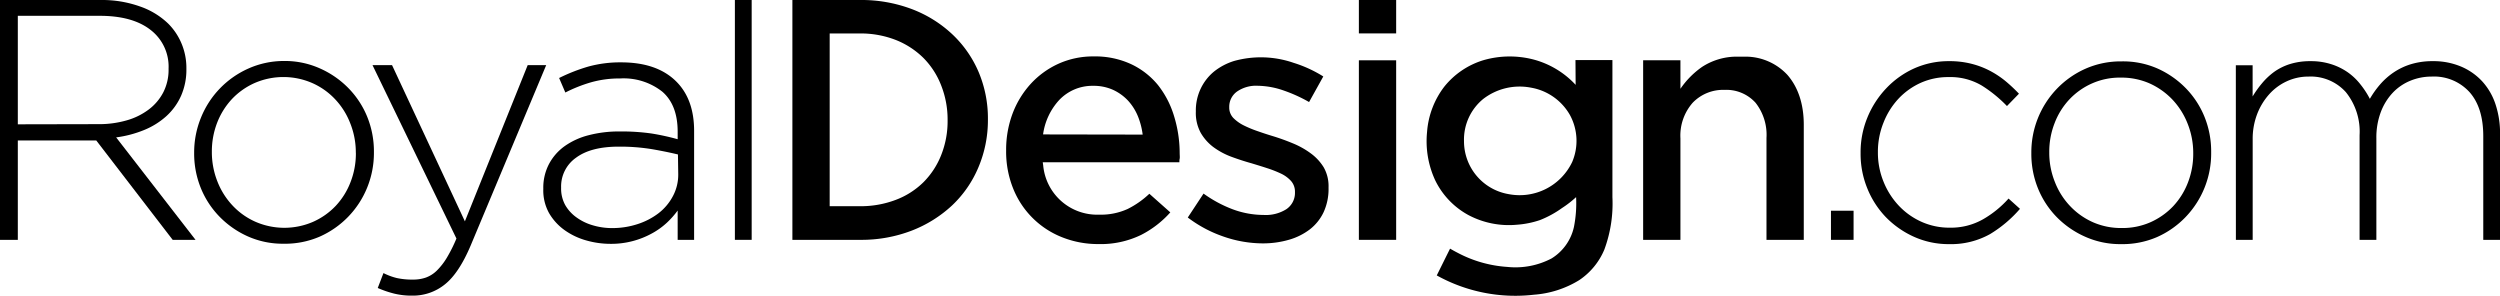
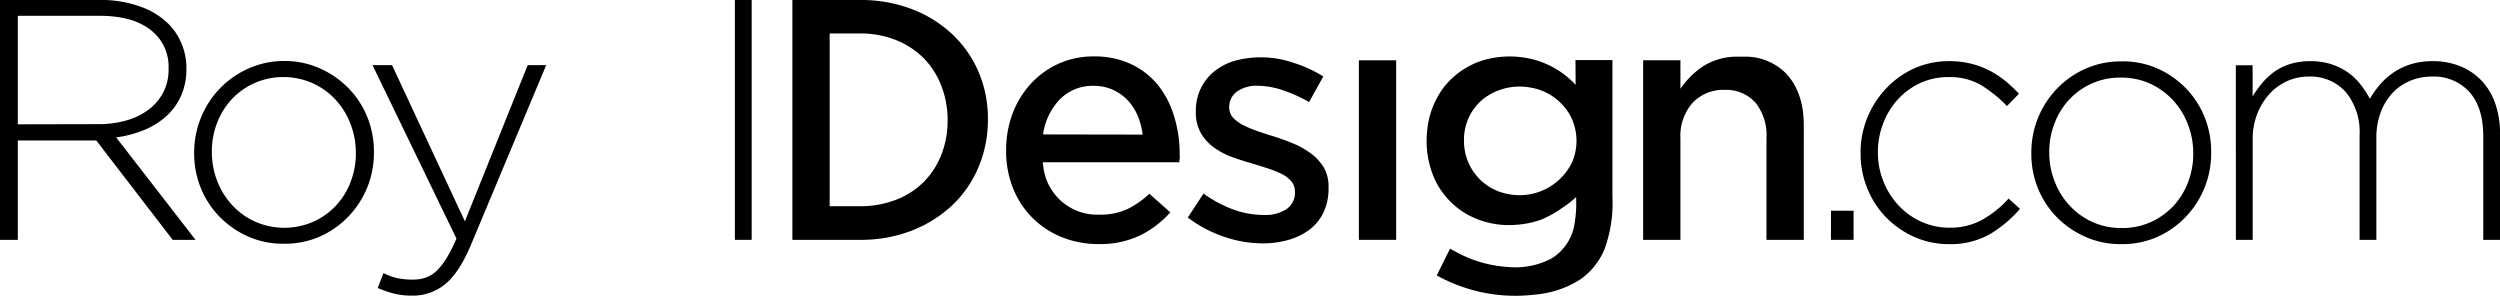
<svg xmlns="http://www.w3.org/2000/svg" viewBox="0 0 437.79 51.78">
  <title>Resurs 2</title>
  <g id="Lager_2" data-name="Lager 2">
    <g id="Layer_1" data-name="Layer 1">
      <path d="M341.31,42.75a14.74,14.74,0,0,1-6.15-1.29A16,16,0,0,1,330.22,38,15.71,15.71,0,0,1,327,33a15.92,15.92,0,0,1-1.18-6.12v-.12A15.92,15.92,0,0,1,327,20.61a16.43,16.43,0,0,1,3.27-5.1A15.55,15.55,0,0,1,335.16,12a14.74,14.74,0,0,1,6.15-1.29,15.47,15.47,0,0,1,3.93.46,14.68,14.68,0,0,1,3.27,1.25,16,16,0,0,1,2.73,1.82,28,28,0,0,1,2.31,2.17l-2.1,2.16A23.27,23.27,0,0,0,347.07,15a10.77,10.77,0,0,0-5.82-1.5,11.7,11.7,0,0,0-4.89,1,12.23,12.23,0,0,0-3.9,2.78,13.18,13.18,0,0,0-2.61,4.15,13.66,13.66,0,0,0-1,5.14v.12a13.47,13.47,0,0,0,1,5.16,13.33,13.33,0,0,0,2.7,4.21,12.45,12.45,0,0,0,4,2.81,11.91,11.91,0,0,0,4.92,1,11.38,11.38,0,0,0,5.79-1.47,17.89,17.89,0,0,0,4.47-3.63l2,1.8A21.77,21.77,0,0,1,348.48,41,14,14,0,0,1,341.31,42.75Z" />
      <path d="M371.43,42.75a15,15,0,0,1-6.27-1.29,16.07,16.07,0,0,1-5-3.45,15.54,15.54,0,0,1-3.27-5,16.1,16.1,0,0,1-1.17-6.12v-.12a16.06,16.06,0,0,1,4.47-11.22,15.84,15.84,0,0,1,5-3.51,15.23,15.23,0,0,1,6.3-1.29A15,15,0,0,1,377.82,12a16.07,16.07,0,0,1,4.95,3.45,15.54,15.54,0,0,1,3.27,5,16.1,16.1,0,0,1,1.17,6.12v.12A16.06,16.06,0,0,1,382.74,38a15.84,15.84,0,0,1-5,3.51A15.23,15.23,0,0,1,371.43,42.75Zm.12-2.82a12.1,12.1,0,0,0,5-1,12.48,12.48,0,0,0,4-2.81,12.68,12.68,0,0,0,2.59-4.15,13.83,13.83,0,0,0,.93-5.07v-.12a13.85,13.85,0,0,0-1-5.17,13.11,13.11,0,0,0-2.68-4.21,12.71,12.71,0,0,0-4-2.81,12.25,12.25,0,0,0-5-1,12,12,0,0,0-5,1,12.26,12.26,0,0,0-4,2.81,12.62,12.62,0,0,0-2.59,4.15,13.69,13.69,0,0,0-.94,5.08v.12a13.65,13.65,0,0,0,1,5.16,12.78,12.78,0,0,0,2.68,4.21,12.44,12.44,0,0,0,4,2.81A12.21,12.21,0,0,0,371.55,39.93Z" />
      <path d="M391.53,11.43h2.94v5.46a18.08,18.08,0,0,1,1.65-2.31,11.8,11.8,0,0,1,2.13-2A9.83,9.83,0,0,1,401,11.22a11.88,11.88,0,0,1,3.63-.51,11.62,11.62,0,0,1,3.63.54,10.69,10.69,0,0,1,2.91,1.44,10.4,10.4,0,0,1,2.19,2.1A15.22,15.22,0,0,1,415,17.31a16.27,16.27,0,0,1,1.74-2.46,12.1,12.1,0,0,1,2.37-2.13,11.41,11.41,0,0,1,3.06-1.47,12.83,12.83,0,0,1,3.87-.54,12.39,12.39,0,0,1,4.89.93,10.71,10.71,0,0,1,3.72,2.58,11.1,11.1,0,0,1,2.34,4,16.15,16.15,0,0,1,.81,5.25V42h-2.94V23.85q0-5-2.4-7.71a8.4,8.4,0,0,0-6.66-2.73,9.7,9.7,0,0,0-3.69.72,8.84,8.84,0,0,0-3.09,2.1,10.14,10.14,0,0,0-2.1,3.39,12.62,12.62,0,0,0-.78,4.59V42h-2.94V23.67a11,11,0,0,0-2.4-7.53,8.26,8.26,0,0,0-6.54-2.73,9,9,0,0,0-3.84.84,9.42,9.42,0,0,0-3.12,2.34,11.24,11.24,0,0,0-2.07,3.48,12.1,12.1,0,0,0-.75,4.32V42h-2.94Z" />
      <path d="M25.23,22.77a13.27,13.27,0,0,0,3.9-2.43,10.69,10.69,0,0,0,2.58-3.57,11.38,11.38,0,0,0,.93-4.71v-.12a11,11,0,0,0-.84-4.29,10.8,10.8,0,0,0-2.34-3.51,13.42,13.42,0,0,0-4.92-3A19.82,19.82,0,0,0,17.64,0H0V42H3.12V24.6H16.86L30.24,42h4L20.34,24.06A19.73,19.73,0,0,0,25.23,22.77Zm-22.11-1v-19H17.46q5.76,0,8.91,2.47A8.09,8.09,0,0,1,29.52,12v.12a8.62,8.62,0,0,1-.93,4.06,8.9,8.9,0,0,1-2.55,3,11.66,11.66,0,0,1-3.87,1.9,17.31,17.31,0,0,1-4.89.66Z" />
      <path d="M61,15.42a16.07,16.07,0,0,0-5-3.45,15,15,0,0,0-6.27-1.29A15.23,15.23,0,0,0,43.5,12a15.92,15.92,0,0,0-8.31,8.61A16.1,16.1,0,0,0,34,26.7v.12a16.1,16.1,0,0,0,1.17,6.12,15.54,15.54,0,0,0,3.27,5,16.07,16.07,0,0,0,4.95,3.45,15,15,0,0,0,6.27,1.29A15.23,15.23,0,0,0,56,41.43a15.92,15.92,0,0,0,8.31-8.61,16.1,16.1,0,0,0,1.17-6.12v-.12a16.1,16.1,0,0,0-1.17-6.12A15.54,15.54,0,0,0,61,15.42Zm1.32,11.4a13.72,13.72,0,0,1-.94,5.08,12.72,12.72,0,0,1-2.59,4.15,12.41,12.41,0,0,1-4,2.81,12.65,12.65,0,0,1-10,0,12.31,12.31,0,0,1-4-2.8,13.08,13.08,0,0,1-2.69-4.21,13.93,13.93,0,0,1-1-5.17v-.12a13.92,13.92,0,0,1,.93-5.08,12.92,12.92,0,0,1,2.6-4.15,12.41,12.41,0,0,1,4-2.81,12.65,12.65,0,0,1,10,0,12.31,12.31,0,0,1,4,2.8,12.89,12.89,0,0,1,2.68,4.21,13.74,13.74,0,0,1,1,5.17Z" />
      <path d="M92.41,11.4l-11,27.36L68.65,11.4H65.23l14.7,30.37a26.2,26.2,0,0,1-1.68,3.36,11.46,11.46,0,0,1-1.74,2.24,5.31,5.31,0,0,1-1.92,1.23,6.63,6.63,0,0,1-2.22.36,12.8,12.8,0,0,1-2.88-.27,10.83,10.83,0,0,1-2.34-.87l-1,2.61a18,18,0,0,0,2.94,1,12.91,12.91,0,0,0,3.12.34,8.88,8.88,0,0,0,5.73-2q2.43-1.95,4.47-6.75L95.65,11.4Z" />
-       <path d="M108.77,10.92a21,21,0,0,0-5.76.74,30.92,30.92,0,0,0-5.1,2L99,16.2a25.38,25.38,0,0,1,4.44-1.77,18.2,18.2,0,0,1,5.16-.69A10.91,10.91,0,0,1,116,16.07q2.67,2.33,2.67,7v1.31a41.86,41.86,0,0,0-4.56-1,37.29,37.29,0,0,0-5.58-.36,21.06,21.06,0,0,0-5.46.66,12.7,12.7,0,0,0-4.2,1.92,9.08,9.08,0,0,0-2.73,3.12,8.93,8.93,0,0,0-1,4.26v.12a8.18,8.18,0,0,0,1,4.2,9.57,9.57,0,0,0,2.73,3,12.22,12.22,0,0,0,3.78,1.8,15.43,15.43,0,0,0,4.26.6,14.75,14.75,0,0,0,7.26-1.83A12.87,12.87,0,0,0,116.78,39a15.22,15.22,0,0,0,1.89-2.13V42h2.88V22.92q0-5.52-3.12-8.64Q115.07,10.92,108.77,10.92Zm10,19.6a7.94,7.94,0,0,1-.93,3.82,9.17,9.17,0,0,1-2.52,3,12.17,12.17,0,0,1-3.69,1.91,14.13,14.13,0,0,1-4.44.69,11.76,11.76,0,0,1-3.36-.48,9.19,9.19,0,0,1-2.85-1.37,6.87,6.87,0,0,1-2-2.18,6,6,0,0,1-.72-3v-.12a6.14,6.14,0,0,1,2.61-5.17q2.61-1.94,7.47-1.94a34.47,34.47,0,0,1,5.88.45c1.72.3,3.22.61,4.5.92Z" />
      <rect x="128.69" width="2.94" height="42" />
      <rect x="320.63" y="36.9" width="3.96" height="5.1" />
      <path d="M166.76,6a21.43,21.43,0,0,0-7.09-4.41A25,25,0,0,0,150.61,0H138.76V42h11.85a24.54,24.54,0,0,0,9.06-1.62,22,22,0,0,0,7.09-4.44,19.59,19.59,0,0,0,4.58-6.65A21.13,21.13,0,0,0,173,21v-.12a20.86,20.86,0,0,0-1.62-8.25A19.67,19.67,0,0,0,166.76,6Zm-.82,15.12a16,16,0,0,1-1.11,6,14,14,0,0,1-3.11,4.78A13.85,13.85,0,0,1,156.86,35a17.24,17.24,0,0,1-6.31,1.11h-5.26V5.86h5.26A16.89,16.89,0,0,1,156.87,7a14.4,14.4,0,0,1,4.85,3.16A14,14,0,0,1,164.83,15a16.24,16.24,0,0,1,1.11,6Z" />
      <path d="M229.54,26.86a14.53,14.53,0,0,0-3.12-1.75c-1.18-.49-2.37-.92-3.52-1.27-1-.3-1.9-.6-2.75-.9a19.58,19.58,0,0,1-2.39-1A6.8,6.8,0,0,1,216,20.68a2.6,2.6,0,0,1-.74-1.83v-.13a3.26,3.26,0,0,1,1.38-2.7,5.85,5.85,0,0,1,3.64-1,14.32,14.32,0,0,1,4.57.85,25.78,25.78,0,0,1,4.39,2l2.49-4.48A22,22,0,0,0,226.52,11a17.51,17.51,0,0,0-10.42-.32,10.73,10.73,0,0,0-3.53,1.87,8.73,8.73,0,0,0-2.32,3,8.87,8.87,0,0,0-.84,3.89v.13a7.29,7.29,0,0,0,.85,3.68,8.34,8.34,0,0,0,2.24,2.52,12.81,12.81,0,0,0,3.13,1.68c1.19.44,2.39.83,3.55,1.15.95.29,1.87.57,2.75.86a19.88,19.88,0,0,1,2.39.94,5.59,5.59,0,0,1,1.75,1.28,2.82,2.82,0,0,1,.7,1.91v.12a3.43,3.43,0,0,1-1.52,2.93,6.75,6.75,0,0,1-4,1,15.59,15.59,0,0,1-5.41-1,21.92,21.92,0,0,1-5.08-2.74L208,38.09a22.24,22.24,0,0,0,6.18,3.31,21.1,21.1,0,0,0,6.93,1.22,16.27,16.27,0,0,0,4.59-.63,11,11,0,0,0,3.67-1.82,8.27,8.27,0,0,0,2.41-3,9.7,9.7,0,0,0,.87-4.26v-.12a6.64,6.64,0,0,0-.85-3.49A8.59,8.59,0,0,0,229.54,26.86Z" />
-       <rect x="237.96" width="6.53" height="5.85" />
      <rect x="237.96" y="10.56" width="6.53" height="31.44" />
      <path d="M275.92,14.86a15.45,15.45,0,0,0-7.54-4.48,16.59,16.59,0,0,0-8.54.14,14,14,0,0,0-6.94,4.68,14.84,14.84,0,0,0-3,7.92,16.27,16.27,0,0,0,1.43,8.46,13.78,13.78,0,0,0,5.83,6.09,15.12,15.12,0,0,0,8.51,1.68,16.06,16.06,0,0,0,4-.81,17.76,17.76,0,0,0,3.85-2.1A18.36,18.36,0,0,0,276,34.52a21.31,21.31,0,0,1-.38,5.23,8.65,8.65,0,0,1-3.92,5.51,13.6,13.6,0,0,1-7.76,1.48,21.57,21.57,0,0,1-8.7-2.48c-.45-.23-.88-.47-1.31-.72-.78,1.56-1.55,3.13-2.33,4.69a28.3,28.3,0,0,0,17,3.38,17.54,17.54,0,0,0,7.94-2.55,12,12,0,0,0,4.4-5.34,23.21,23.21,0,0,0,1.42-9.2v-24h-6.47Zm-.61,13.52A10.19,10.19,0,0,1,264.21,34a9.39,9.39,0,0,1-7.84-9.29,9.19,9.19,0,0,1,3.34-7.36,10.44,10.44,0,0,1,8.39-2,9.74,9.74,0,0,1,6.82,4.79A9.45,9.45,0,0,1,275.31,28.38Z" />
      <path d="M275.82,14.76c-.05,0,0,0,0,0Z" />
      <path d="M275.92,14.86l-.1-.1Z" />
      <path d="M305.75,9.92l-.6,0-.3,0c-.32,0-.63,0-.92,0a11.14,11.14,0,0,0-5.86,1.79,14.91,14.91,0,0,0-3.8,3.84v-5h-6.53V42h6.53V24.24A8.72,8.72,0,0,1,296.41,18,7.38,7.38,0,0,1,302,15.74,6.88,6.88,0,0,1,307.43,18a9.09,9.09,0,0,1,1.91,6.16V42h6.53V21.86c0-3.66-1-6.61-2.88-8.76A10,10,0,0,0,305.75,9.92Z" />
      <path d="M202.8,14.92a13.44,13.44,0,0,0-4.69-3.67,14.92,14.92,0,0,0-6.57-1.37,14.7,14.7,0,0,0-6.18,1.28,15,15,0,0,0-4.85,3.51,16.17,16.17,0,0,0-3.19,5.21,18.07,18.07,0,0,0-1.13,6.4v.12a17.29,17.29,0,0,0,1.25,6.66A15.23,15.23,0,0,0,186,41.55a16.93,16.93,0,0,0,6.36,1.19,16.16,16.16,0,0,0,7.48-1.61,17.53,17.53,0,0,0,5.1-3.94l-3.67-3.26a15.7,15.7,0,0,1-3.79,2.66,11.3,11.3,0,0,1-5,1,9.49,9.49,0,0,1-9.8-8.63l-.08-.55h23.93c0-.21,0-.42.05-.62s0-.67,0-1a22.14,22.14,0,0,0-1-6.51A16.36,16.36,0,0,0,202.8,14.92Zm-20.14,8.62a11.08,11.08,0,0,1,2.8-6,8,8,0,0,1,6-2.51,8.19,8.19,0,0,1,3.49.72,8.42,8.42,0,0,1,2.63,1.92,9.22,9.22,0,0,1,1.75,2.85,12.87,12.87,0,0,1,.77,3.05Z" />
    </g>
  </g>
</svg>